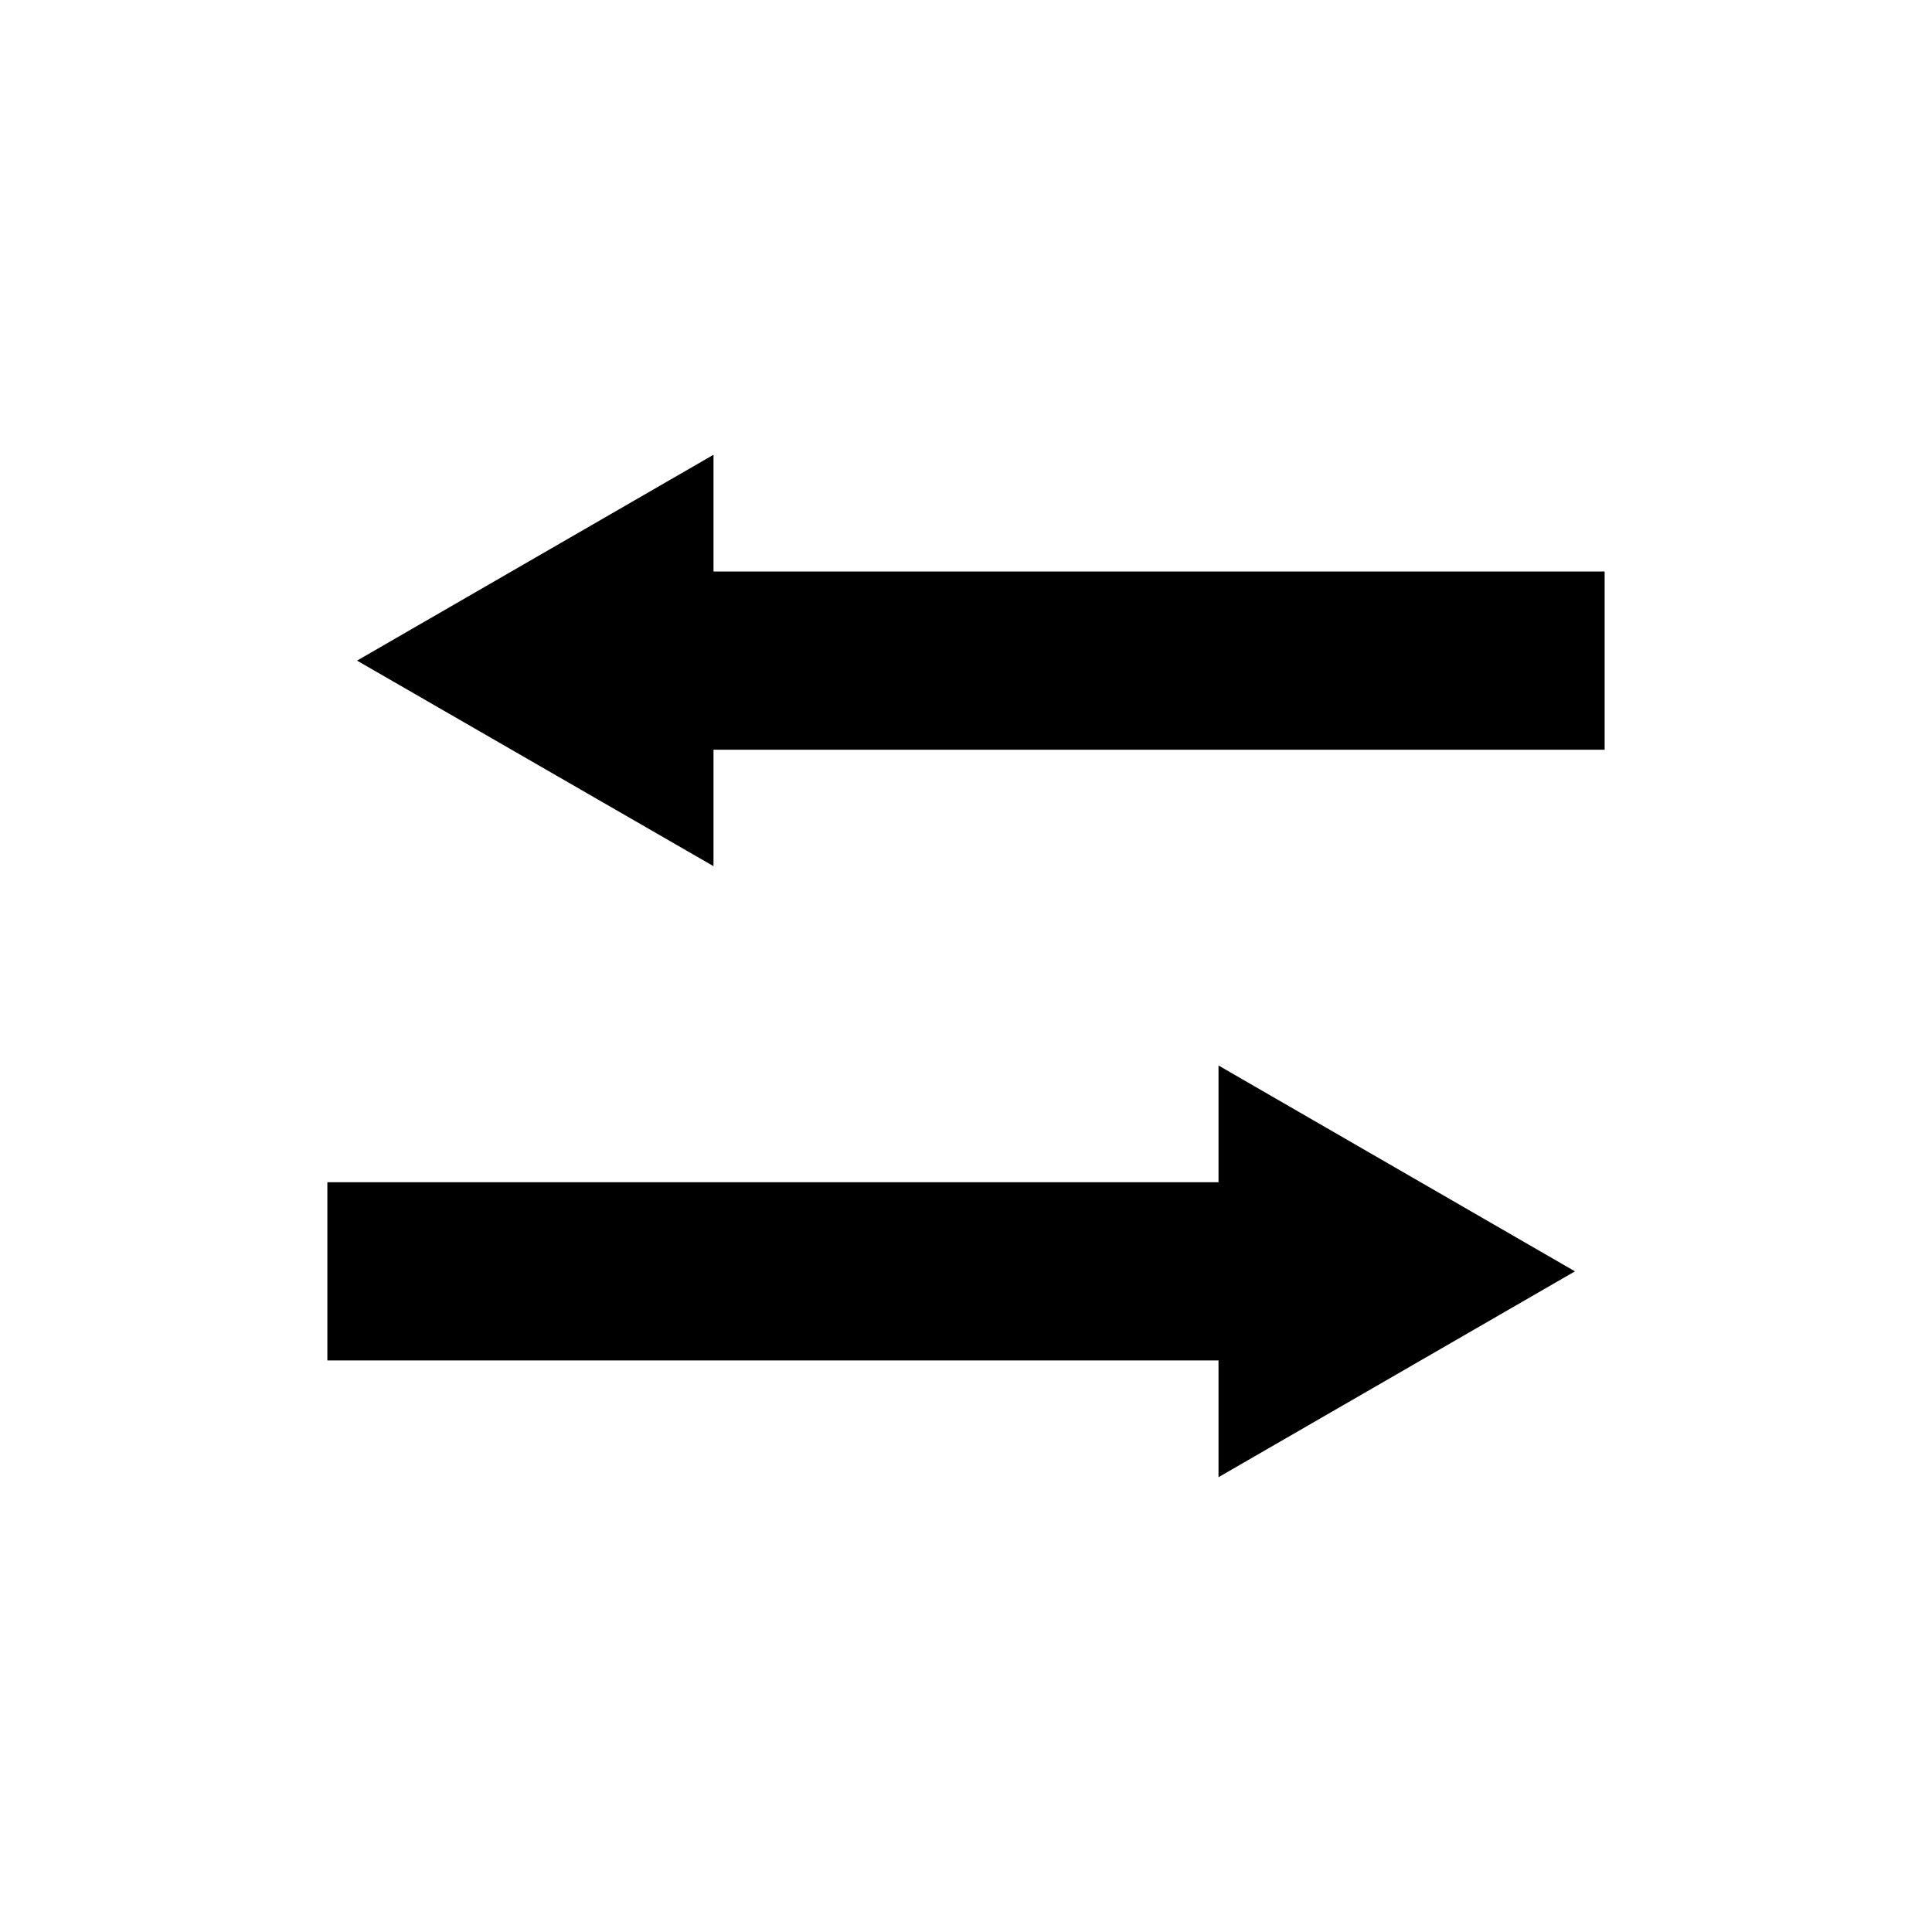
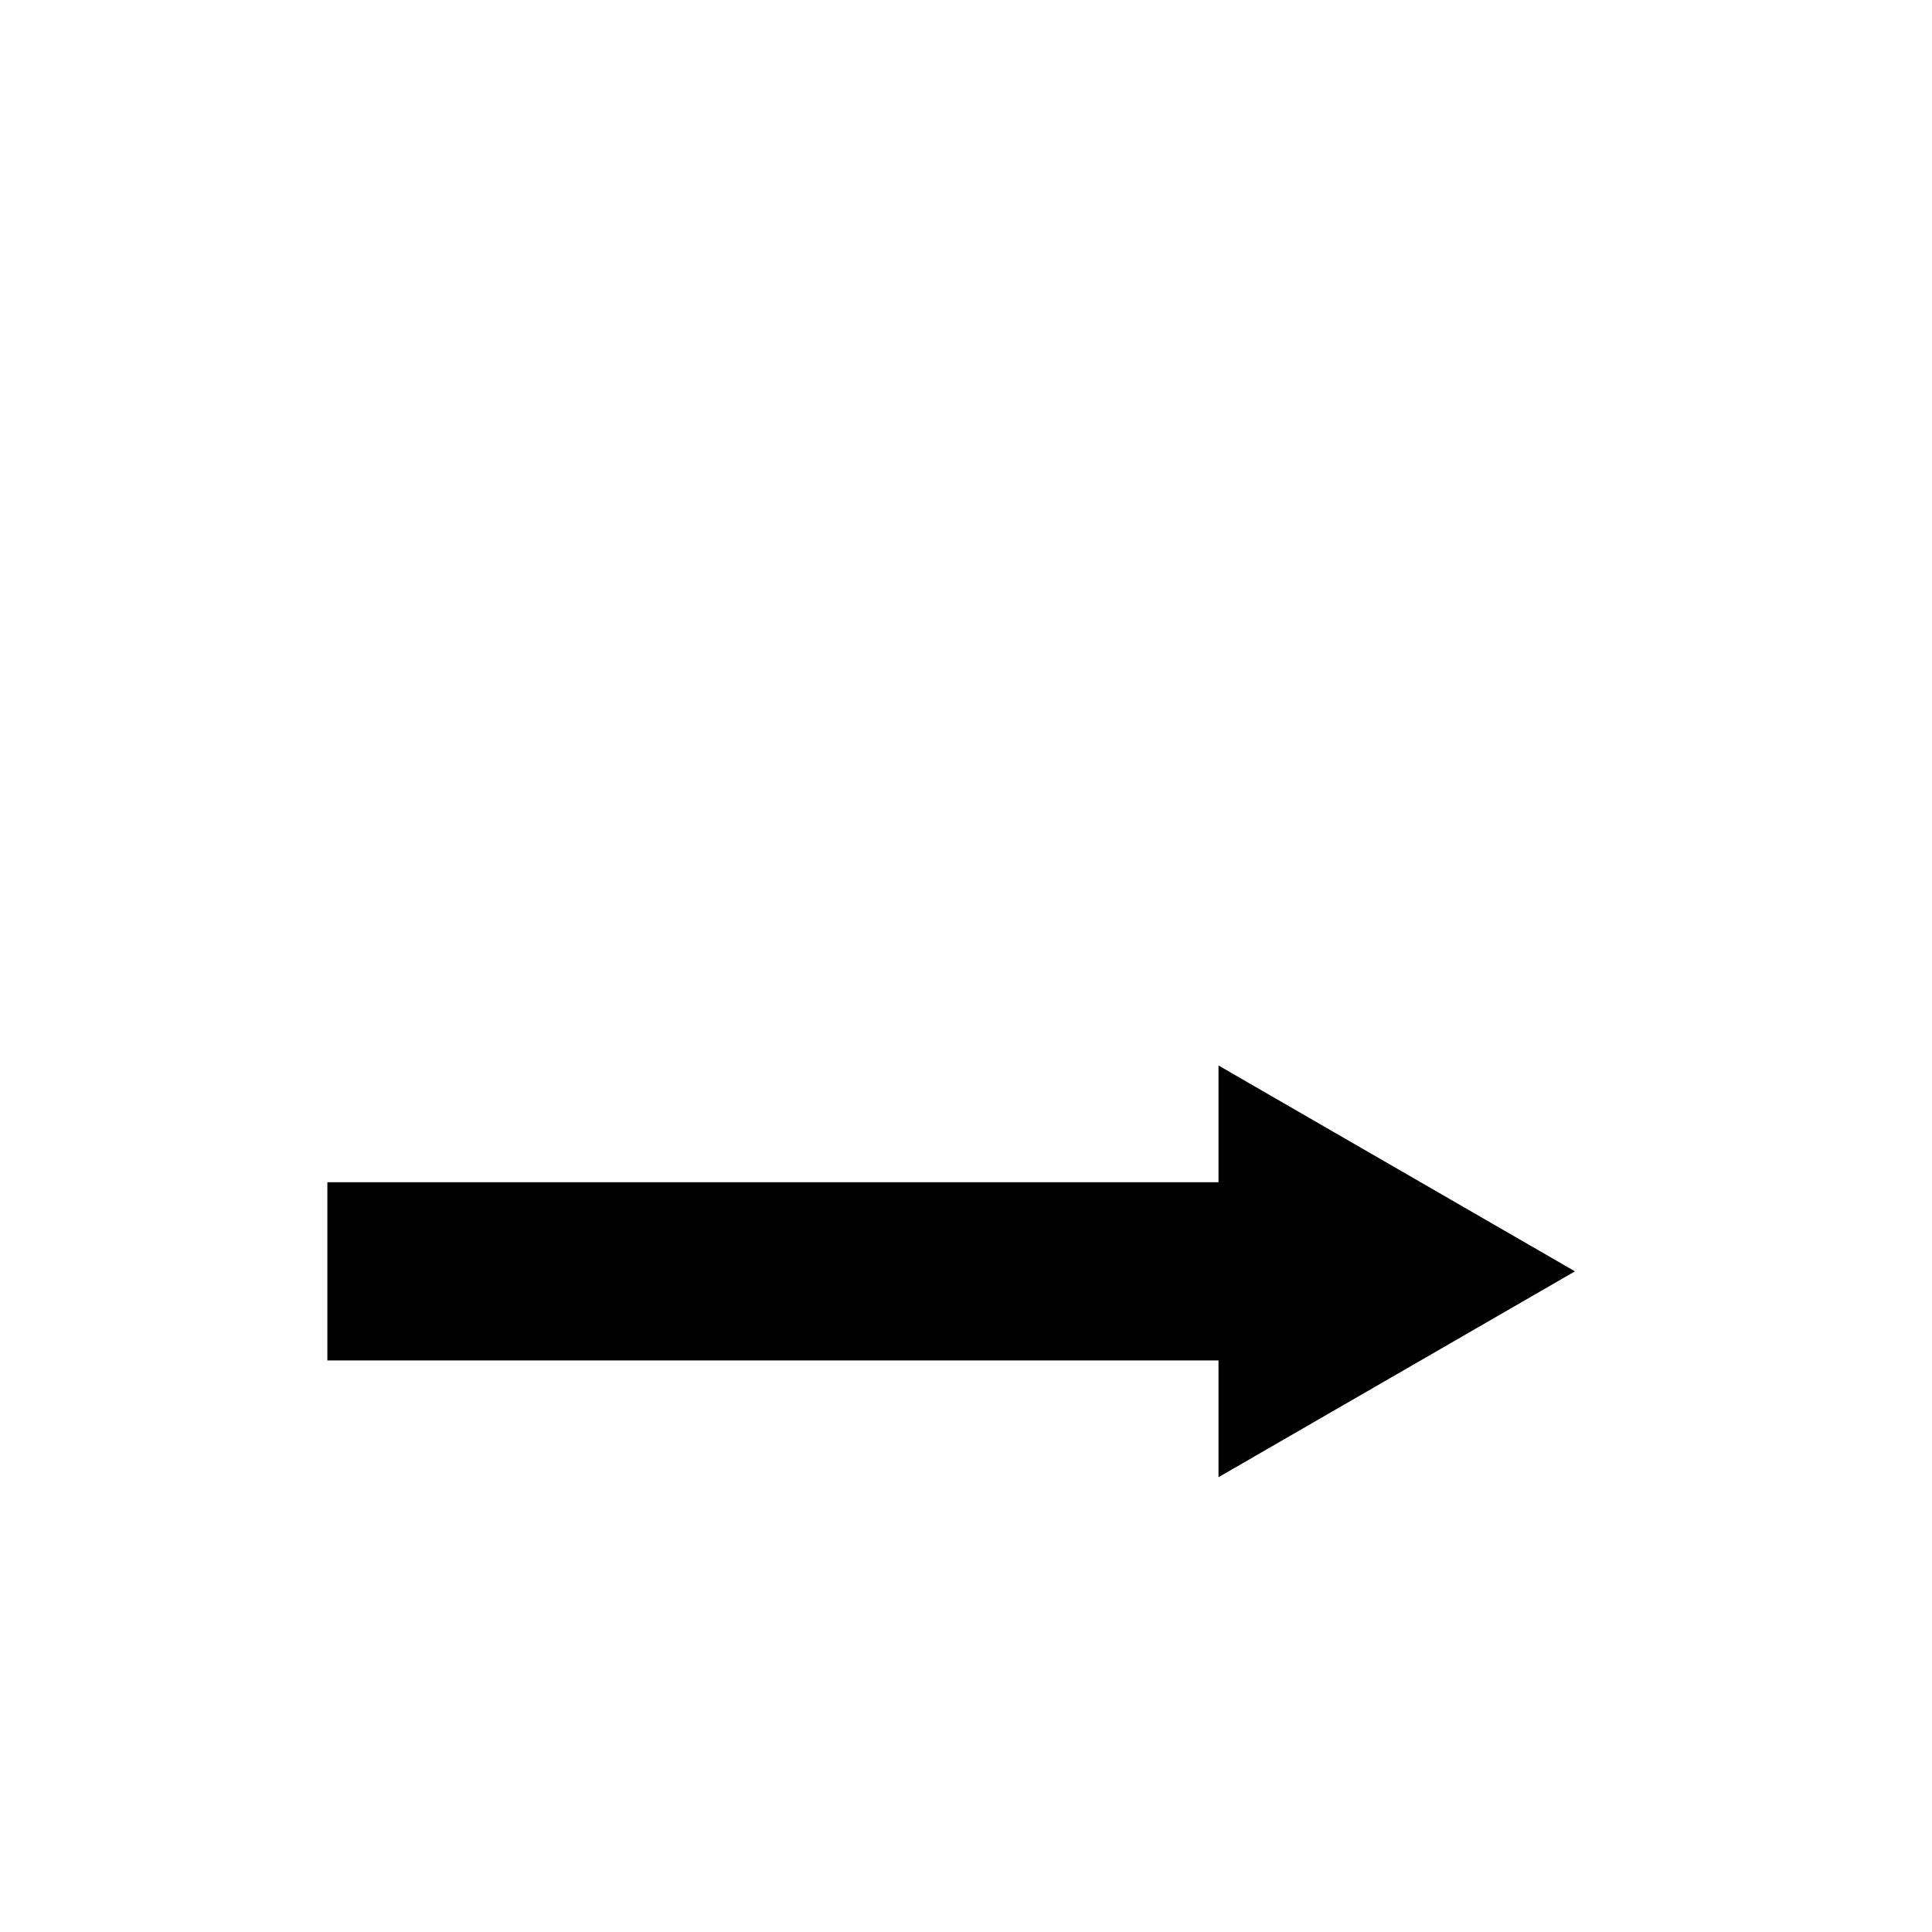
<svg xmlns="http://www.w3.org/2000/svg" fill="#000000" width="800px" height="800px" version="1.1" viewBox="144 144 512 512">
  <g>
-     <path d="m238.62 319.07 94.465 54.473v-30.855h236.16v-47.234h-236.16v-30.938z" />
    <path d="m561.38 480.92-94.465-54.551v30.938h-236.16v47.23h236.16v30.938z" />
  </g>
</svg>